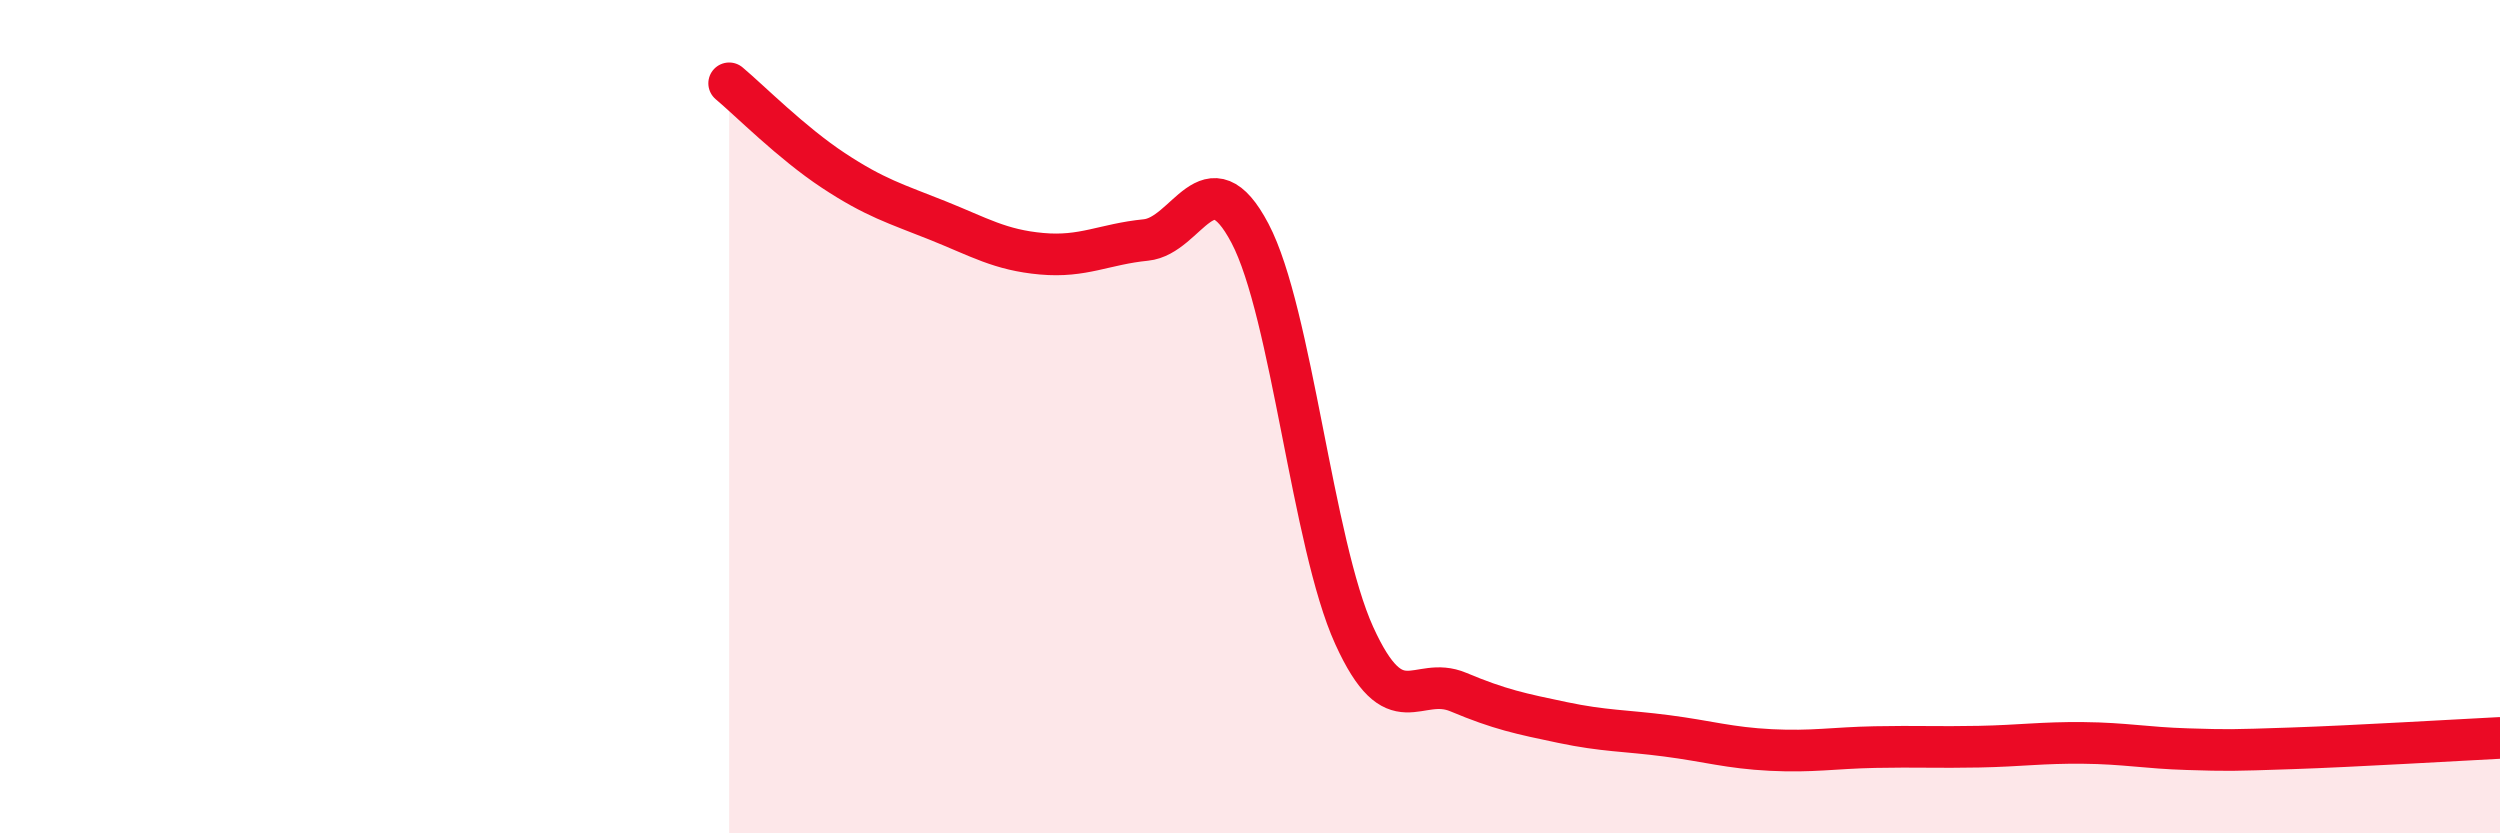
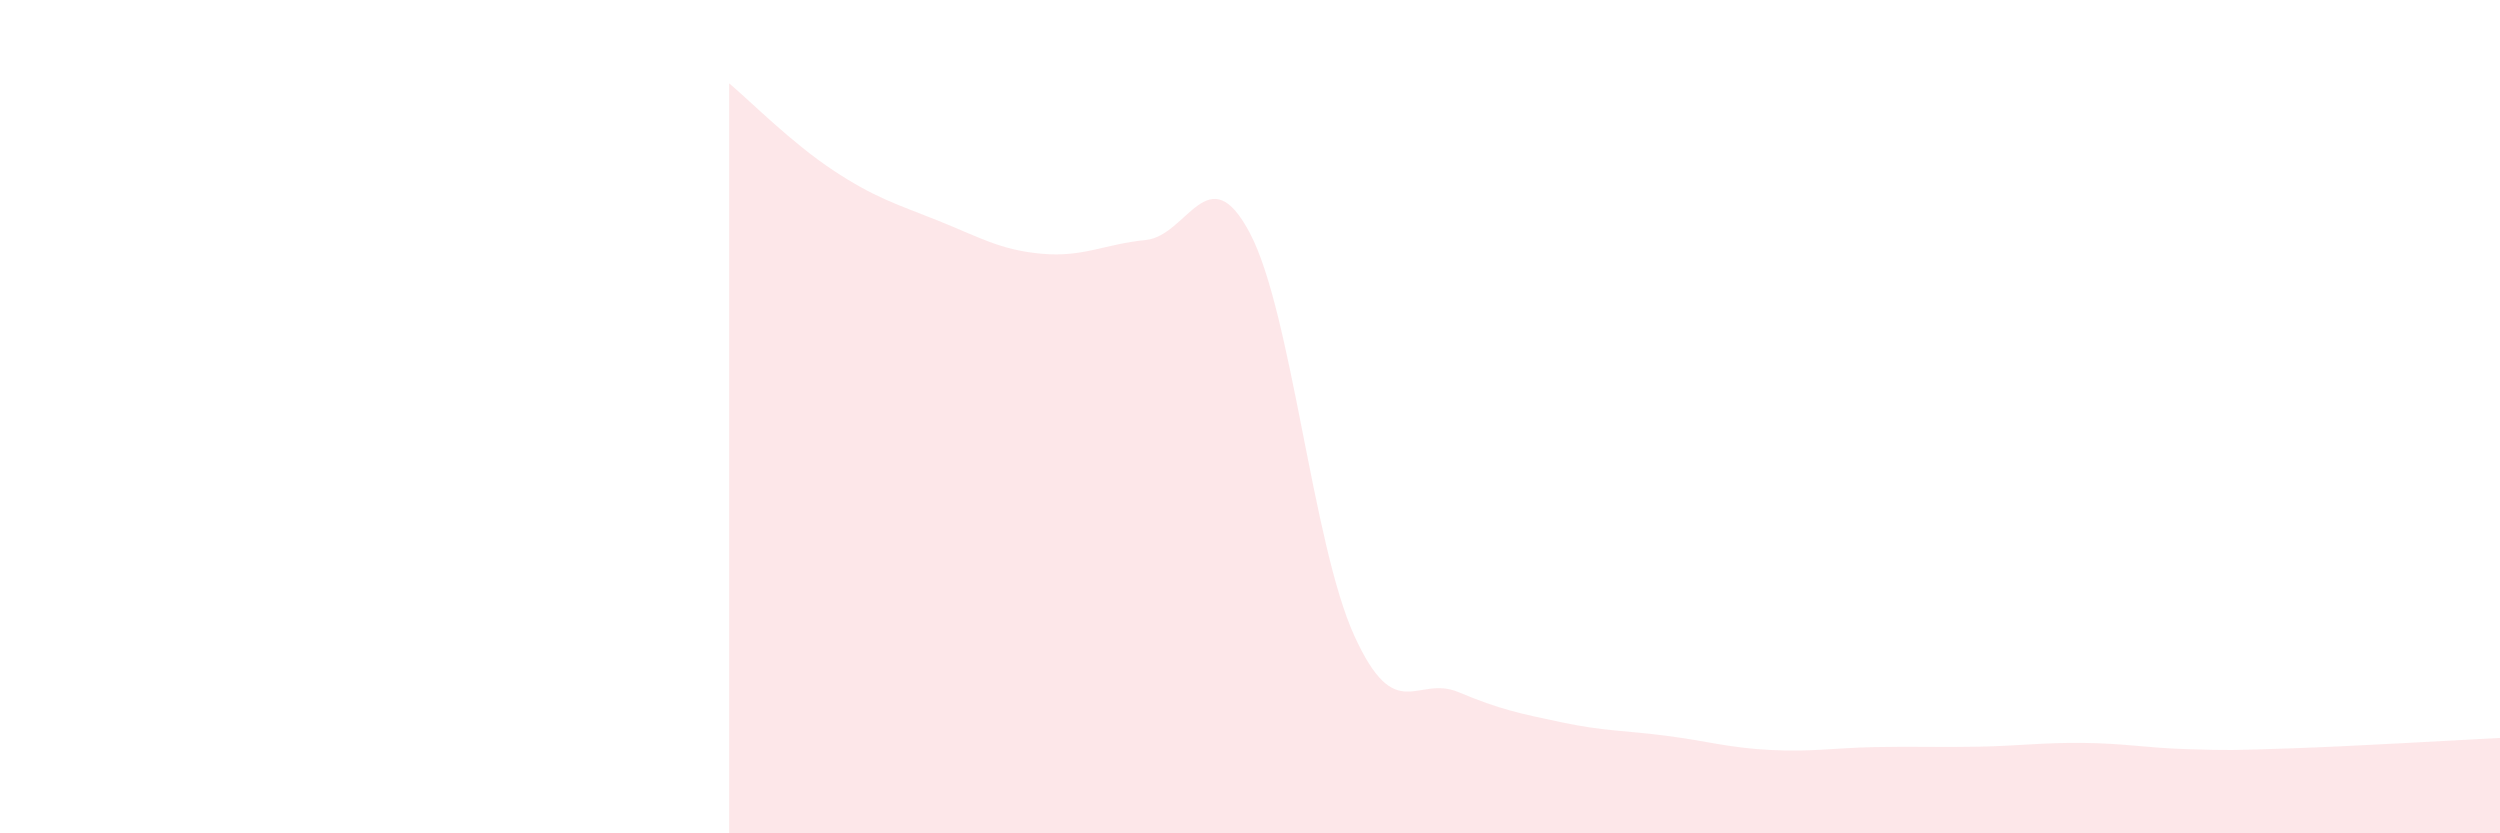
<svg xmlns="http://www.w3.org/2000/svg" width="60" height="20" viewBox="0 0 60 20">
  <path d="M 17.5,2 C 18,2.42 19,3.43 20,4.09 C 21,4.75 21.5,4.89 22.5,5.29 C 23.5,5.69 24,6 25,6.09 C 26,6.18 26.5,5.86 27.5,5.76 C 28.5,5.66 29,3.7 30,5.6 C 31,7.5 31.5,13.05 32.5,15.25 C 33.5,17.45 34,16.19 35,16.61 C 36,17.03 36.5,17.13 37.5,17.34 C 38.5,17.55 39,17.53 40,17.66 C 41,17.79 41.5,17.95 42.5,18 C 43.5,18.05 44,17.95 45,17.93 C 46,17.91 46.5,17.94 47.5,17.92 C 48.5,17.9 49,17.82 50,17.83 C 51,17.84 51.5,17.95 52.5,17.98 C 53.5,18.01 53.5,18.01 55,17.96 C 56.5,17.91 59,17.76 60,17.71L60 20L17.5 20Z" fill="#EB0A25" opacity="0.1" stroke-linecap="round" stroke-linejoin="round" />
-   <path d="M 17.5,2 C 18,2.42 19,3.43 20,4.09 C 21,4.75 21.5,4.89 22.5,5.29 C 23.5,5.69 24,6 25,6.09 C 26,6.18 26.5,5.86 27.5,5.76 C 28.5,5.66 29,3.7 30,5.6 C 31,7.5 31.5,13.05 32.5,15.25 C 33.5,17.45 34,16.19 35,16.61 C 36,17.03 36.5,17.13 37.5,17.34 C 38.5,17.55 39,17.53 40,17.66 C 41,17.79 41.5,17.95 42.5,18 C 43.5,18.05 44,17.95 45,17.93 C 46,17.91 46.5,17.94 47.5,17.92 C 48.5,17.9 49,17.82 50,17.83 C 51,17.84 51.5,17.95 52.5,17.98 C 53.5,18.01 53.5,18.01 55,17.96 C 56.5,17.91 59,17.76 60,17.71" stroke="#EB0A25" stroke-width="1" fill="none" stroke-linecap="round" stroke-linejoin="round" />
</svg>